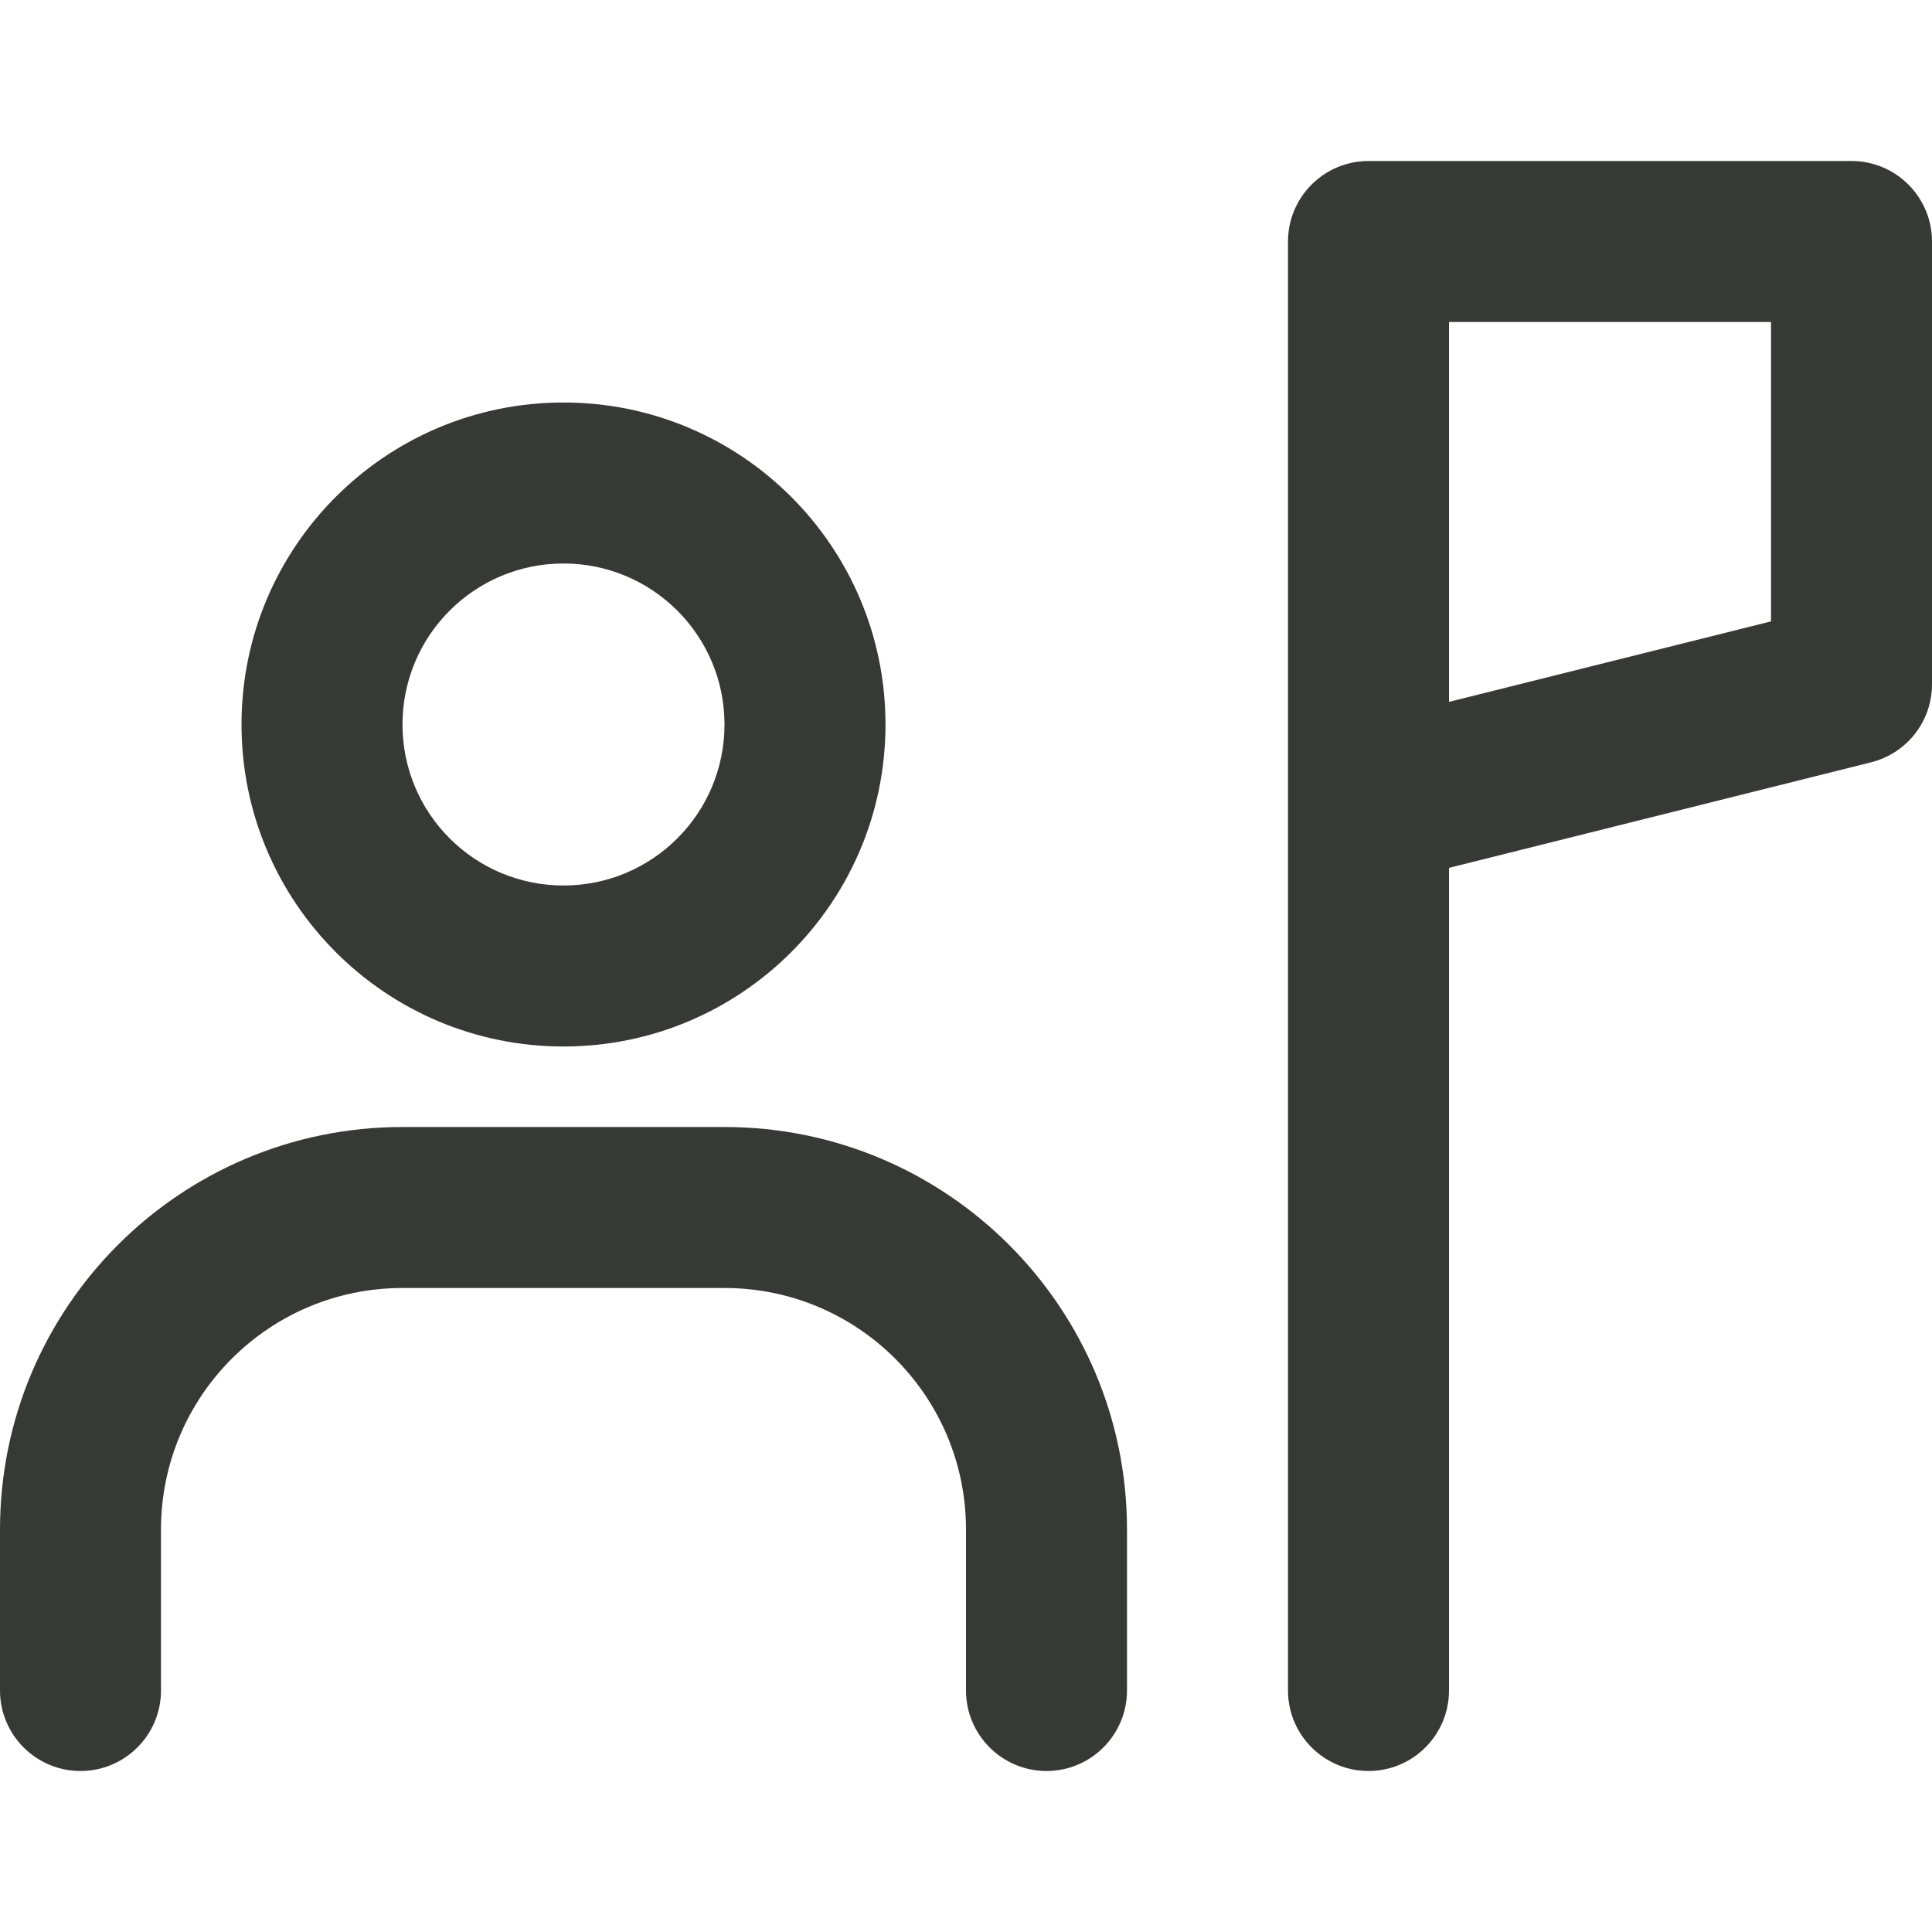
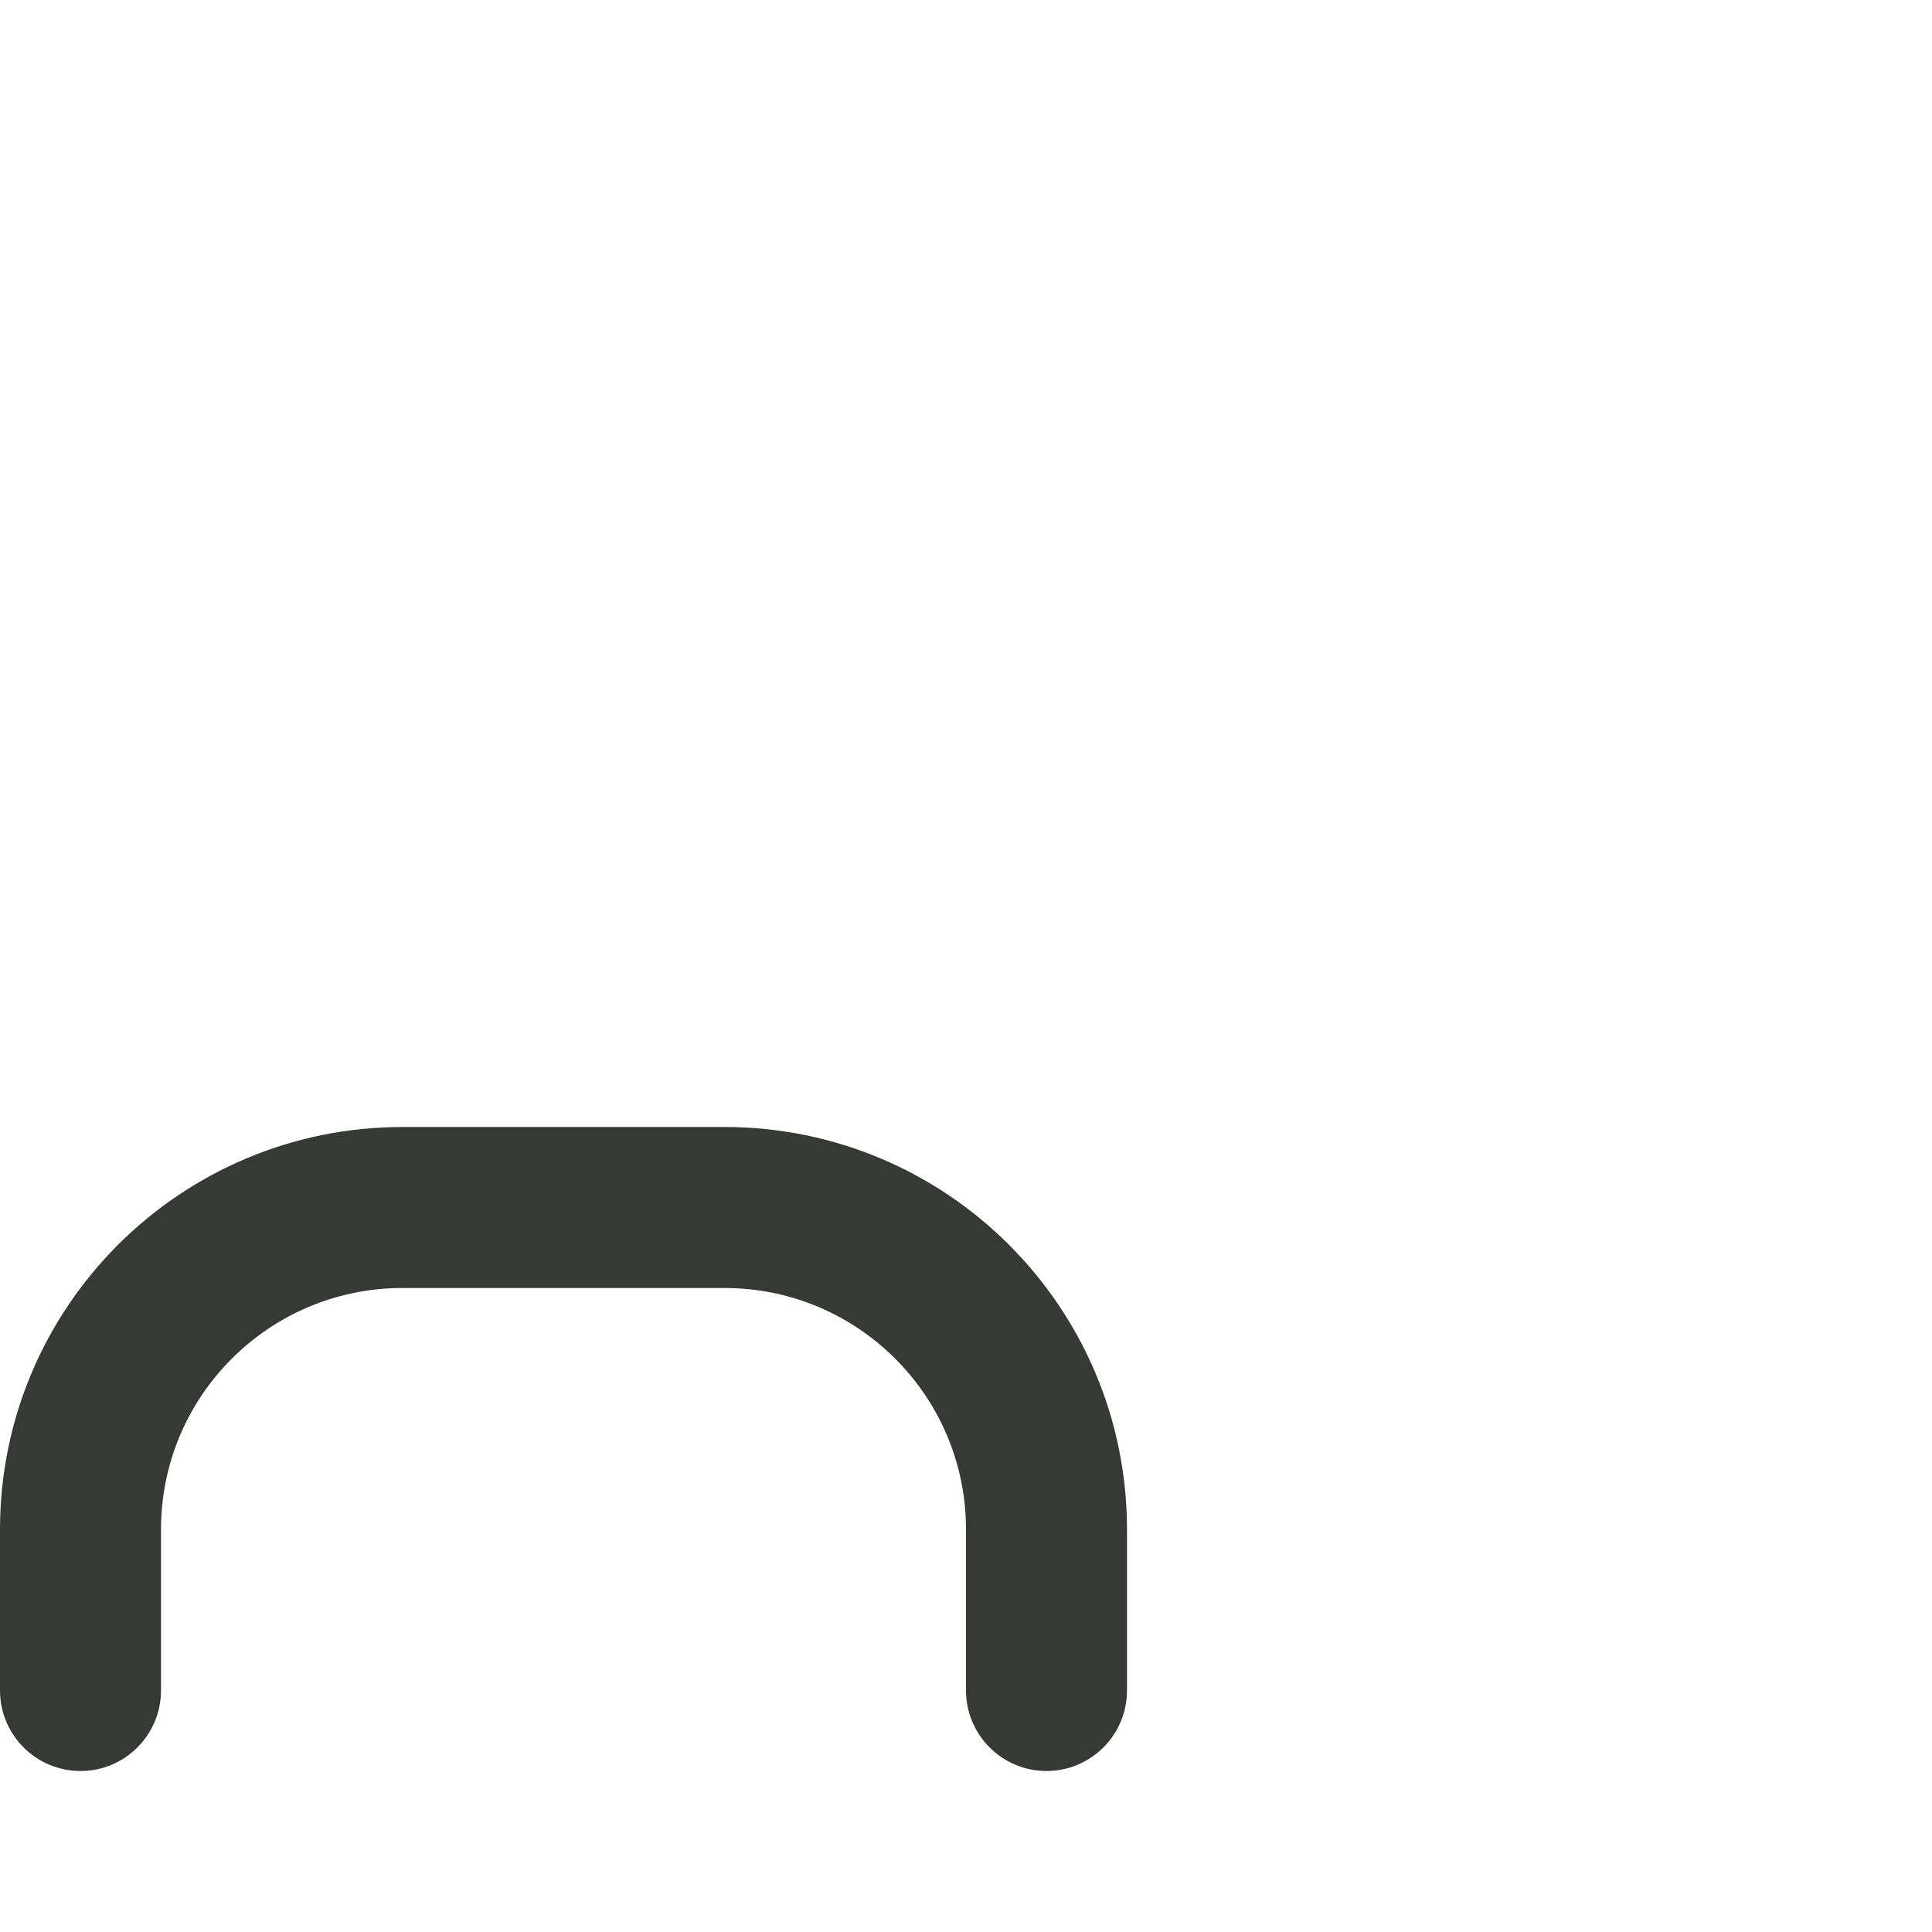
<svg xmlns="http://www.w3.org/2000/svg" width="24" height="24" viewBox="0 0 24 24" fill="none">
-   <path fill-rule="evenodd" clip-rule="evenodd" d="M17 2C16.448 2 16 2.448 16 3V21C16 21.552 16.448 22 17 22C17.552 22 18 21.552 18 21V10.781L23.242 9.47C23.688 9.359 24 8.959 24 8.5V3C24 2.448 23.552 2 23 2H17ZM22 7.719L18 8.719V4H22V7.719Z" fill="#373937" />
-   <path fill-rule="evenodd" clip-rule="evenodd" d="M7 13C9.209 13 11 11.209 11 9C11 6.791 9.209 5 7 5C4.791 5 3 6.791 3 9C3 11.209 4.791 13 7 13ZM7 11C8.105 11 9 10.105 9 9C9 7.895 8.105 7 7 7C5.895 7 5 7.895 5 9C5 10.105 5.895 11 7 11Z" fill="#373937" />
  <path d="M5 16C3.343 16 2 17.343 2 19V21C2 21.552 1.552 22 1 22C0.448 22 0 21.552 0 21V19C0 16.239 2.239 14 5 14H9C11.761 14 14 16.239 14 19V21C14 21.552 13.552 22 13 22C12.448 22 12 21.552 12 21V19C12 17.343 10.657 16 9 16H5Z" fill="#373937" />
</svg>